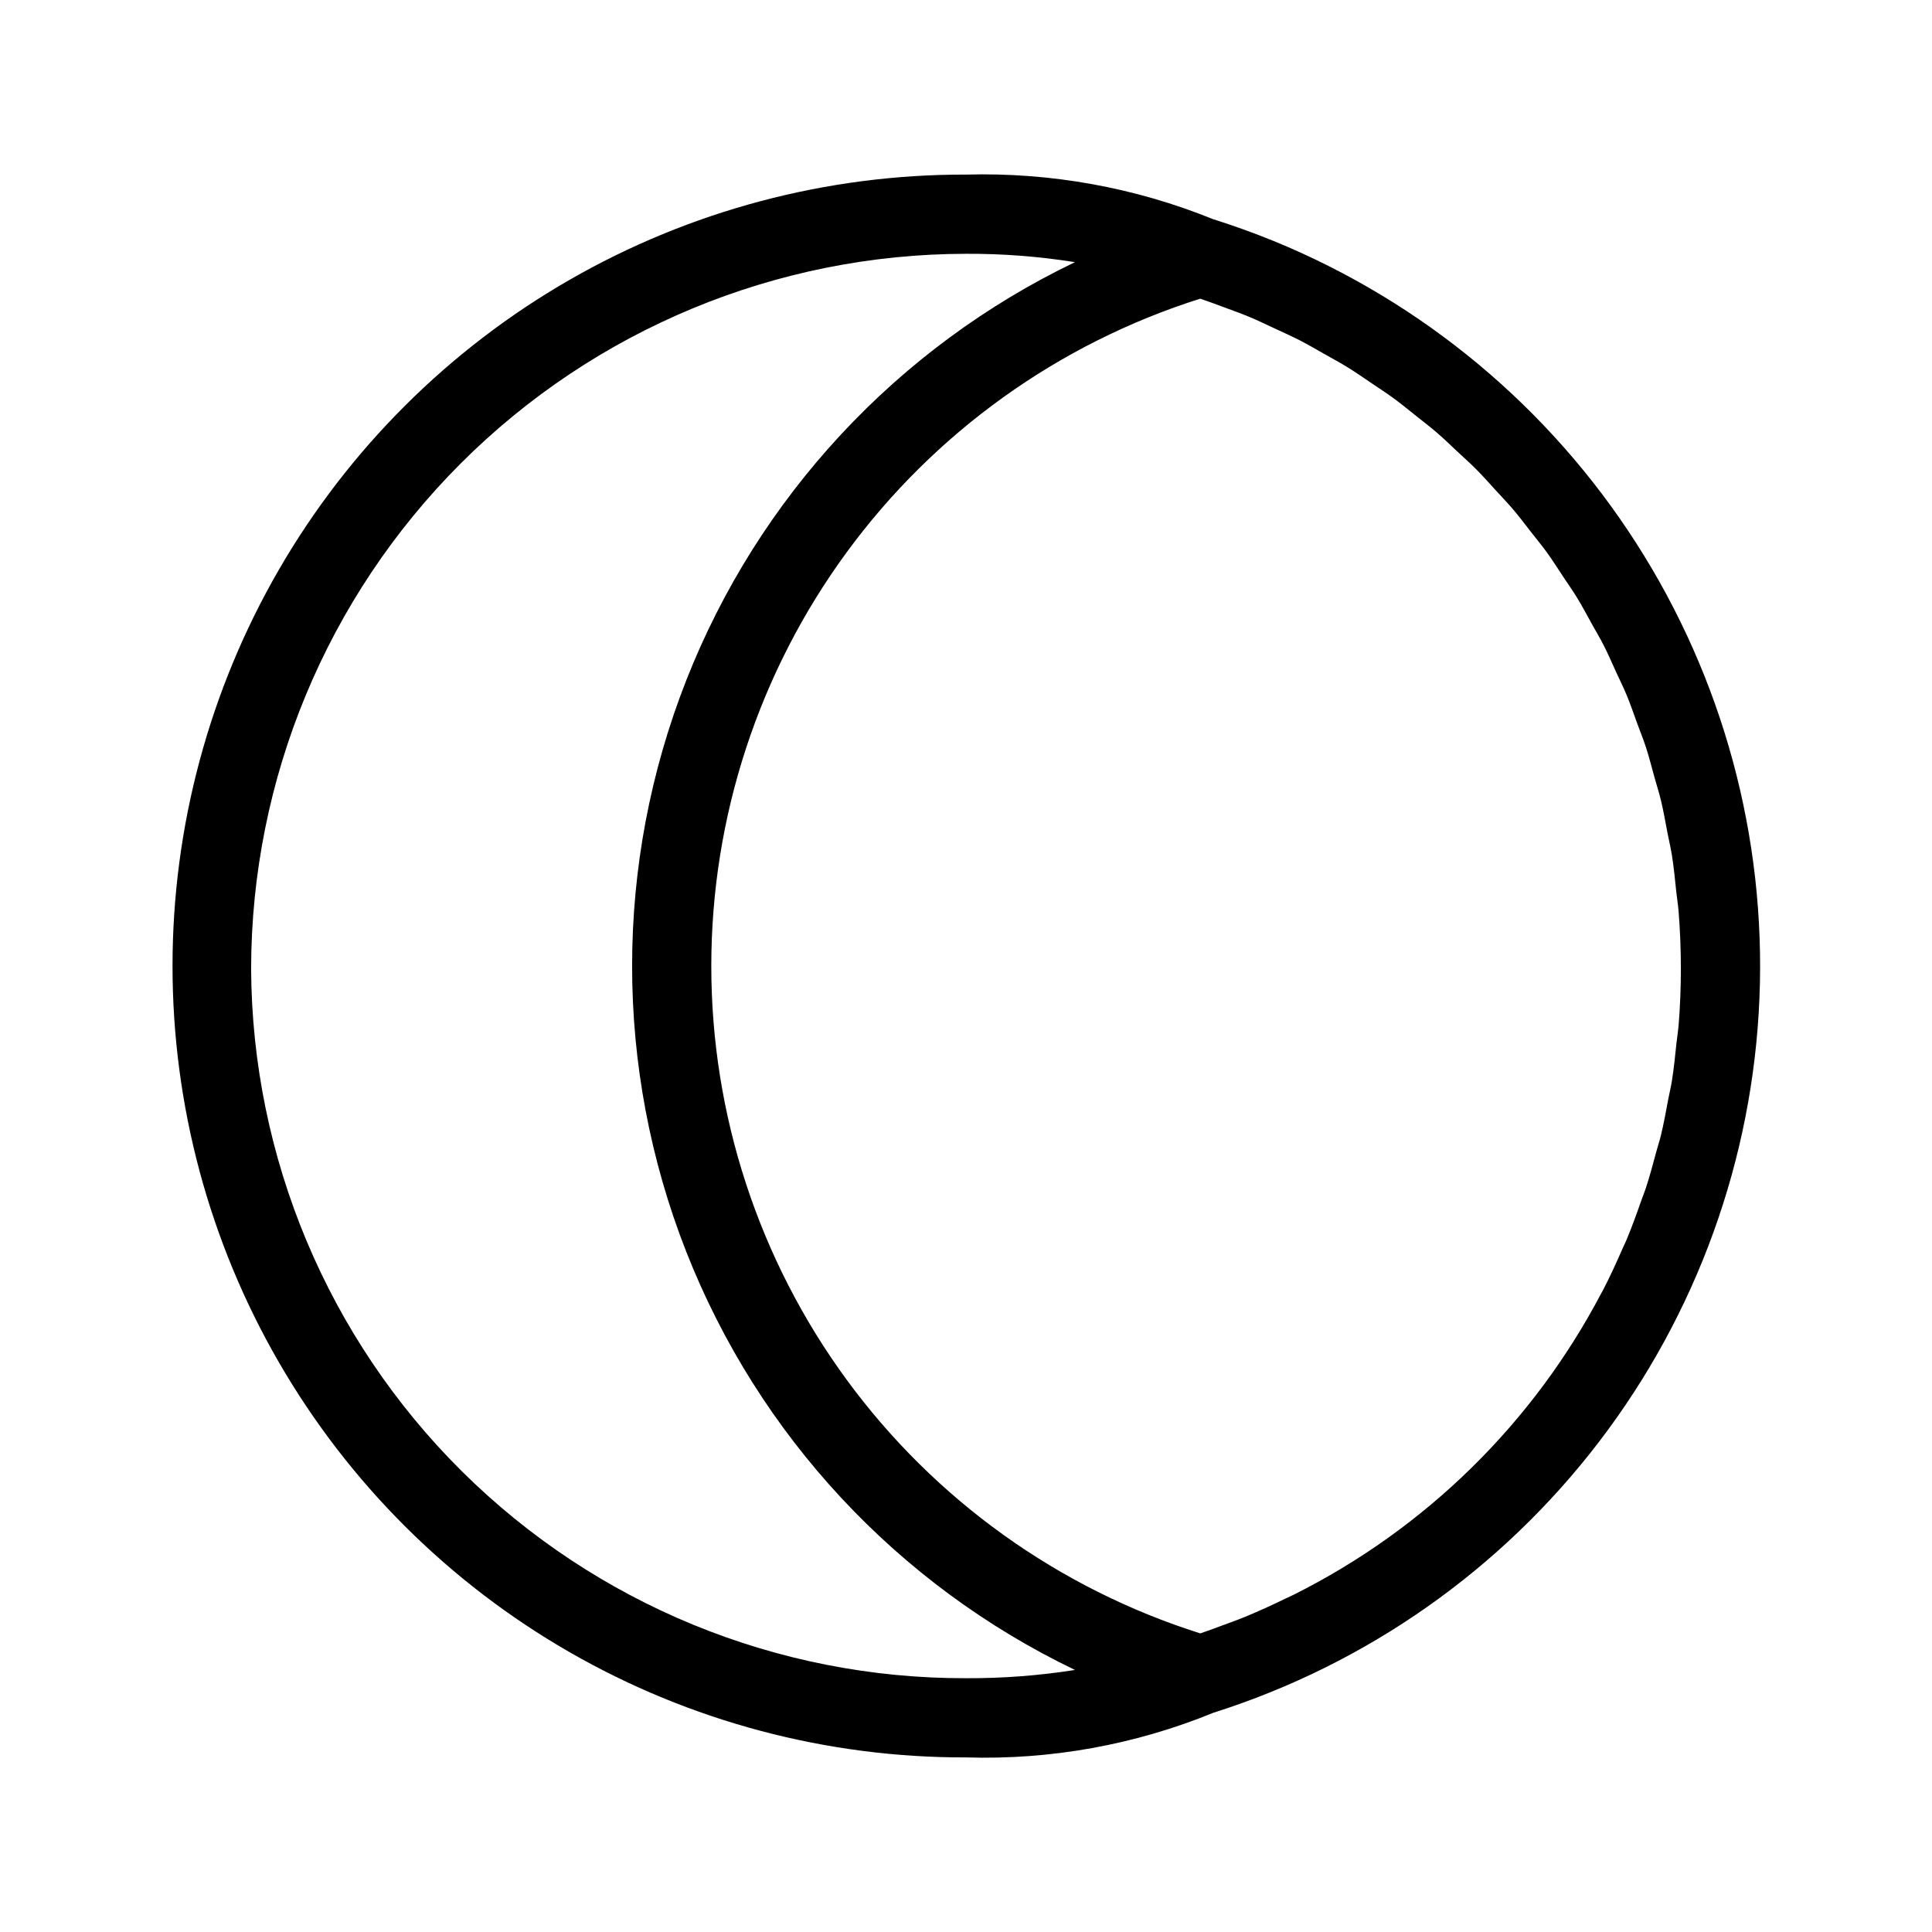
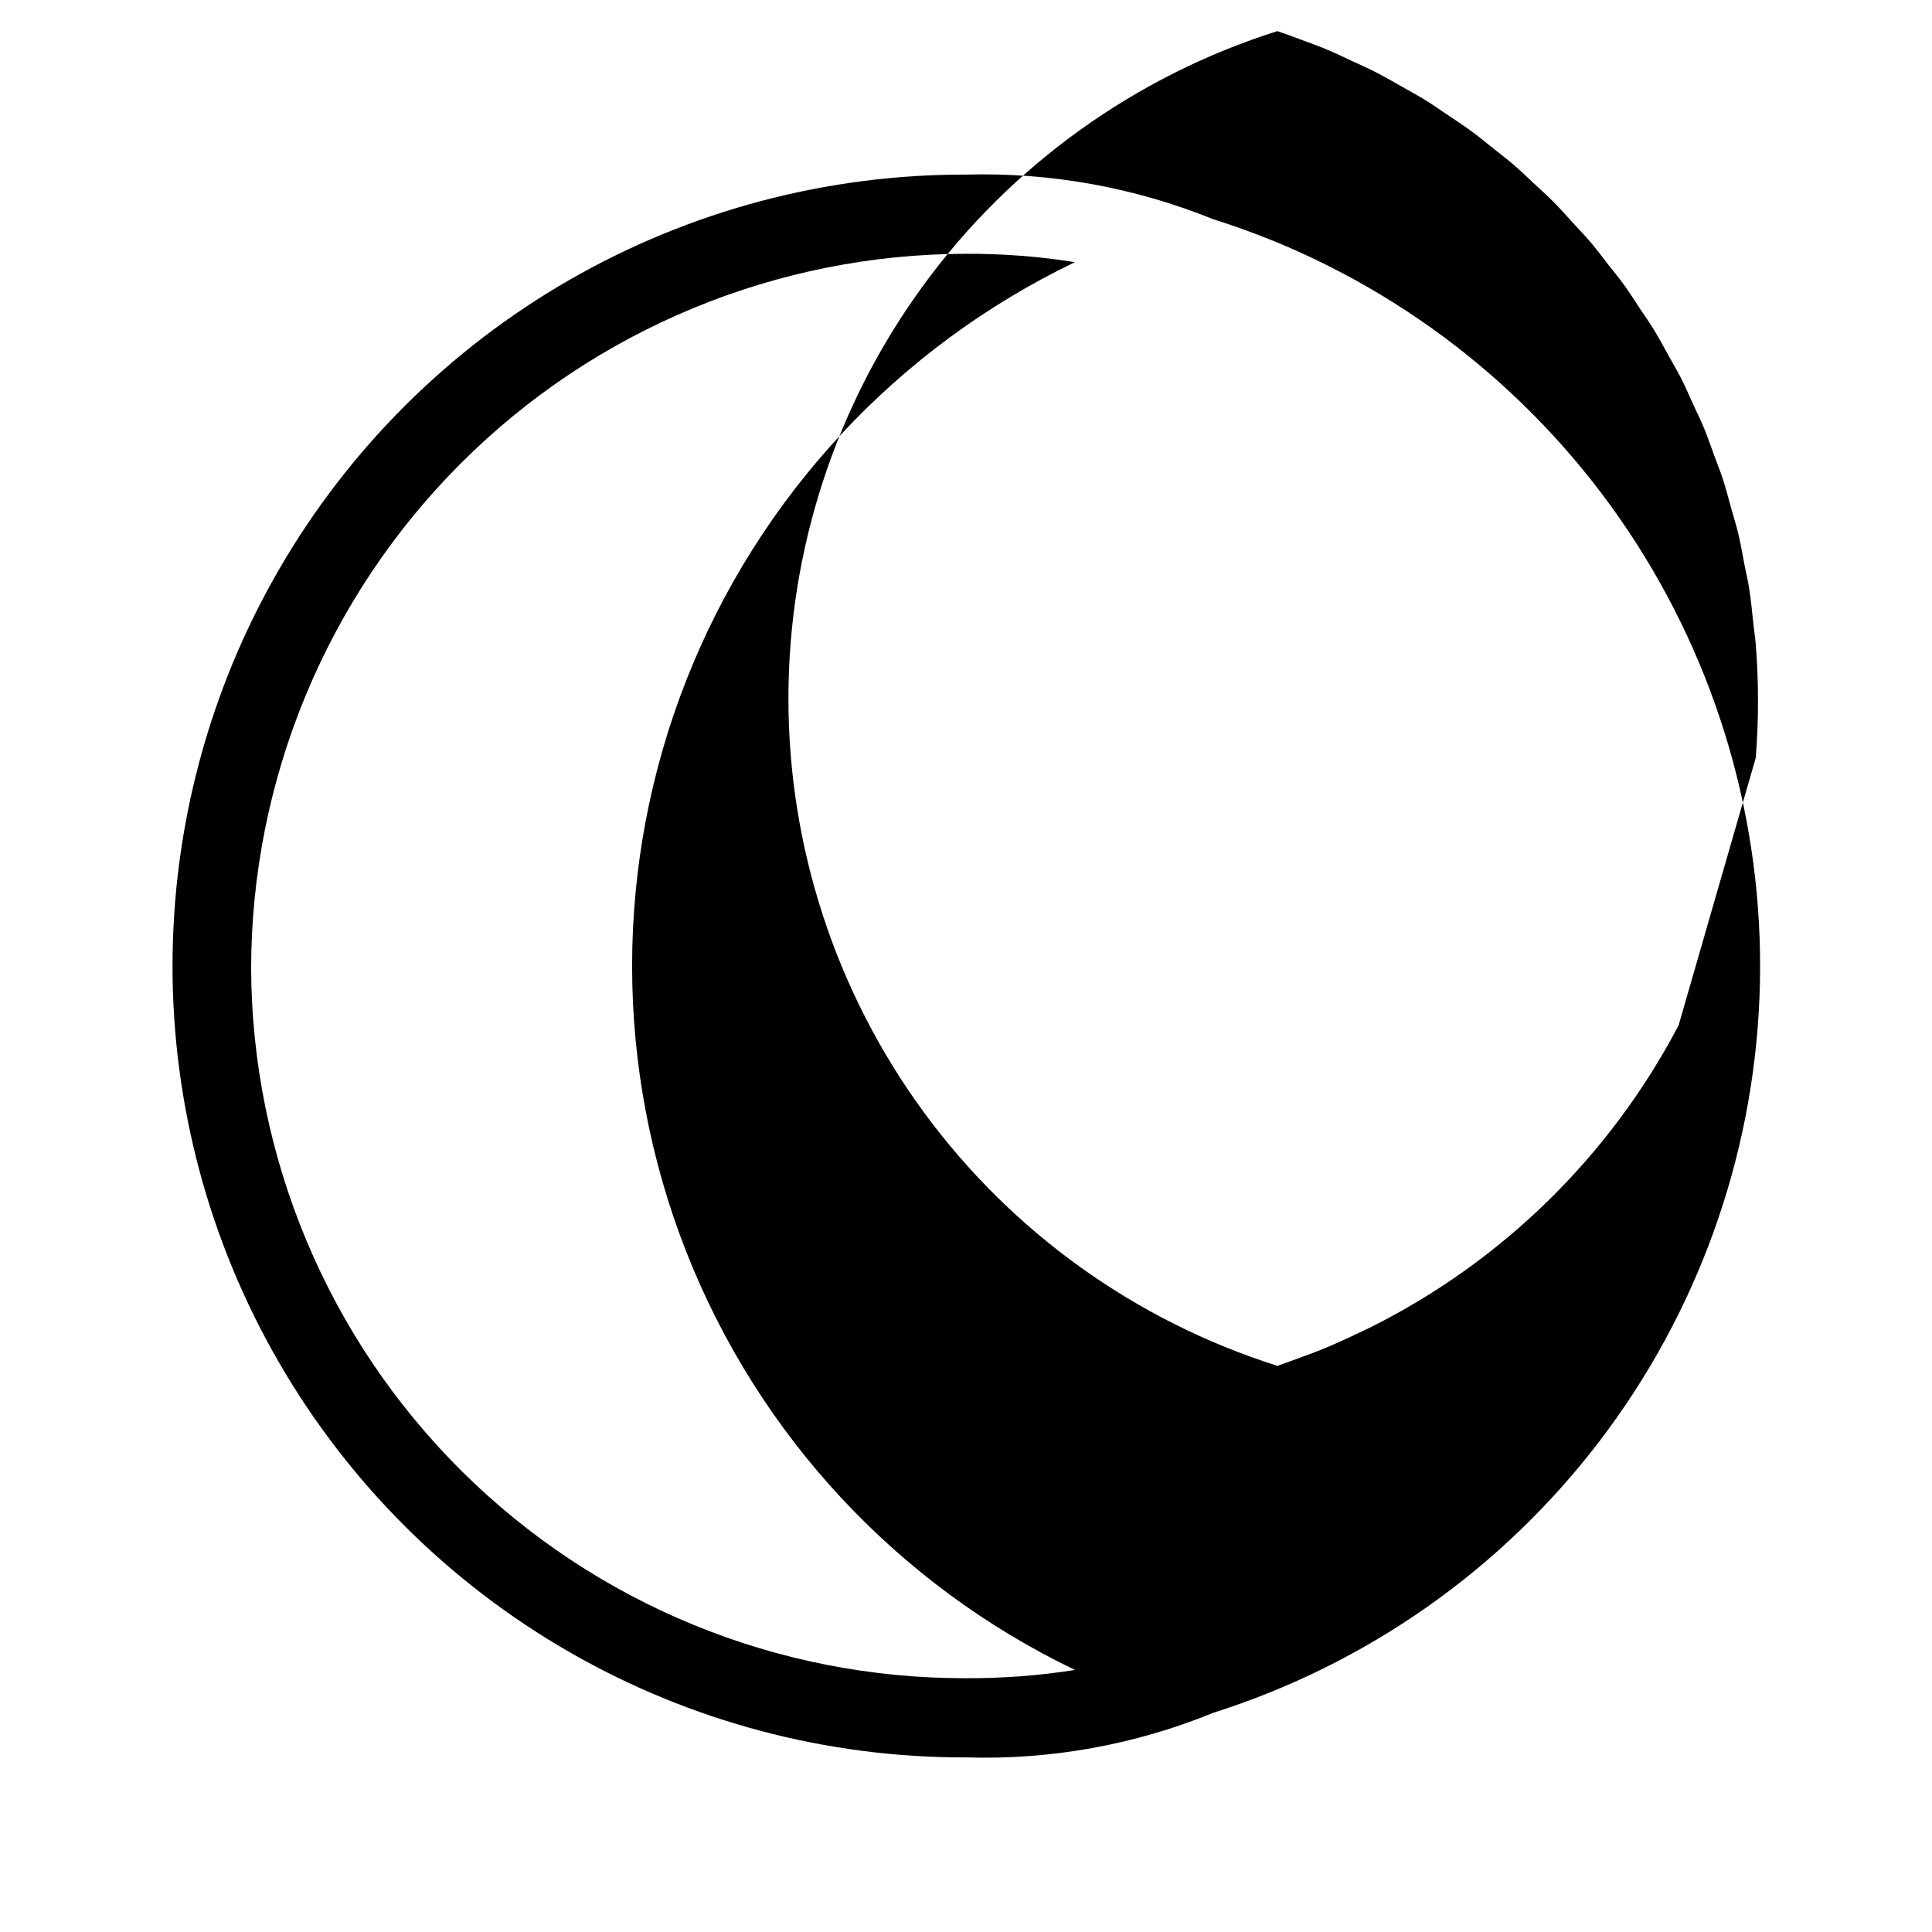
<svg xmlns="http://www.w3.org/2000/svg" fill="#000000" width="800px" height="800px" version="1.1" viewBox="144 144 512 512">
-   <path d="m481.58 207.89c-5.223-2.129-10.562-4.059-16.02-5.785l-0.043-0.008h-0.004c-20.785-8.422-43.09-12.449-65.508-11.828-36.879-0.094-73.129 9.531-105.1 27.914-31.969 18.383-58.527 44.871-76.996 76.793-18.465 31.922-28.188 68.148-28.188 105.03 0 36.875 9.723 73.102 28.188 105.02 18.469 31.922 45.027 58.41 76.996 76.793 31.973 18.383 68.223 28.012 105.1 27.914 22.438 0.695 44.773-3.336 65.555-11.836 40.652-12.883 76.348-37.973 102.24-71.859 25.891-33.883 40.723-74.918 42.473-117.53 1.75-42.609-9.664-84.723-32.688-120.62-23.027-35.895-56.547-63.828-96.004-80.004zm-271.03 192.82c0.059-50.23 20.039-98.383 55.555-133.9s83.672-55.492 133.9-55.551c9.668-0.043 19.324 0.695 28.875 2.215-47.109 22.617-83.918 62.227-103.03 110.86-19.113 48.641-19.113 102.71 0 151.35 19.113 48.641 55.918 88.246 103.03 110.87-9.551 1.504-19.207 2.234-28.875 2.188-50.039 0.129-98.09-19.594-133.61-54.844-35.516-35.25-55.602-83.148-55.848-133.19zm378.29 15.035c-0.125 1.57-0.391 3.098-0.555 4.66-0.355 3.383-0.688 6.773-1.223 10.105-0.258 1.602-0.652 3.156-0.949 4.746-0.613 3.254-1.195 6.519-1.973 9.715-0.328 1.355-0.777 2.664-1.137 4.004-0.91 3.387-1.812 6.777-2.906 10.094-0.332 1.012-0.754 1.984-1.105 2.988-1.262 3.606-2.551 7.203-4.031 10.711-0.254 0.605-0.562 1.184-0.824 1.785-1.68 3.871-3.438 7.711-5.375 11.449-0.113 0.219-0.25 0.43-0.363 0.648v-0.008c-18.113 34.512-46.602 62.465-81.449 79.922-0.699 0.352-1.426 0.66-2.133 1.004-3.531 1.727-7.125 3.363-10.797 4.883-2.168 0.887-4.391 1.684-6.602 2.496-1.766 0.656-3.531 1.309-5.328 1.918-37.59-11.879-70.418-35.43-93.723-67.23-23.301-31.801-35.863-70.199-35.867-109.62 0-39.422 12.559-77.824 35.855-109.62 23.301-31.805 56.125-55.359 93.715-67.242 2.035 0.68 4.027 1.43 6.023 2.172 2.258 0.84 4.539 1.637 6.75 2.555 2.41 1 4.738 2.125 7.086 3.223 2.148 1 4.32 1.957 6.418 3.035 2.305 1.18 4.523 2.484 6.766 3.754 2.031 1.152 4.094 2.258 6.07 3.481 2.191 1.355 4.289 2.824 6.418 4.262 1.91 1.293 3.856 2.543 5.711 3.902 2.07 1.516 4.035 3.144 6.035 4.738 1.789 1.426 3.617 2.812 5.348 4.301 1.941 1.672 3.769 3.449 5.637 5.199 1.656 1.551 3.356 3.055 4.953 4.664 1.801 1.812 3.481 3.727 5.199 5.609 1.527 1.672 3.109 3.301 4.574 5.031 1.648 1.941 3.168 3.981 4.734 5.984 1.395 1.785 2.84 3.527 4.168 5.363 1.5 2.078 2.867 4.246 4.285 6.383 1.242 1.875 2.543 3.711 3.715 5.629 1.348 2.207 2.551 4.5 3.809 6.766 1.082 1.953 2.234 3.867 3.25 5.859 1.188 2.332 2.223 4.75 3.312 7.137 0.922 2.016 1.918 3.996 2.766 6.051 1.02 2.465 1.879 5.004 2.797 7.516 0.754 2.062 1.586 4.086 2.266 6.176 0.855 2.625 1.535 5.32 2.273 7.988 0.57 2.055 1.227 4.074 1.727 6.152 0.684 2.832 1.176 5.727 1.73 8.605 0.383 1.984 0.859 3.938 1.18 5.945 0.516 3.231 0.824 6.516 1.172 9.793 0.18 1.703 0.465 3.383 0.602 5.098 0.398 5.016 0.598 10.078 0.602 15.188 0 5.062-0.199 10.07-0.602 15.043z" />
+   <path d="m481.58 207.89c-5.223-2.129-10.562-4.059-16.02-5.785l-0.043-0.008h-0.004c-20.785-8.422-43.09-12.449-65.508-11.828-36.879-0.094-73.129 9.531-105.1 27.914-31.969 18.383-58.527 44.871-76.996 76.793-18.465 31.922-28.188 68.148-28.188 105.03 0 36.875 9.723 73.102 28.188 105.02 18.469 31.922 45.027 58.41 76.996 76.793 31.973 18.383 68.223 28.012 105.1 27.914 22.438 0.695 44.773-3.336 65.555-11.836 40.652-12.883 76.348-37.973 102.24-71.859 25.891-33.883 40.723-74.918 42.473-117.53 1.75-42.609-9.664-84.723-32.688-120.62-23.027-35.895-56.547-63.828-96.004-80.004zm-271.03 192.82c0.059-50.23 20.039-98.383 55.555-133.9s83.672-55.492 133.9-55.551c9.668-0.043 19.324 0.695 28.875 2.215-47.109 22.617-83.918 62.227-103.03 110.86-19.113 48.641-19.113 102.71 0 151.35 19.113 48.641 55.918 88.246 103.03 110.87-9.551 1.504-19.207 2.234-28.875 2.188-50.039 0.129-98.09-19.594-133.61-54.844-35.516-35.25-55.602-83.148-55.848-133.19zm378.29 15.035v-0.008c-18.113 34.512-46.602 62.465-81.449 79.922-0.699 0.352-1.426 0.66-2.133 1.004-3.531 1.727-7.125 3.363-10.797 4.883-2.168 0.887-4.391 1.684-6.602 2.496-1.766 0.656-3.531 1.309-5.328 1.918-37.59-11.879-70.418-35.43-93.723-67.23-23.301-31.801-35.863-70.199-35.867-109.62 0-39.422 12.559-77.824 35.855-109.62 23.301-31.805 56.125-55.359 93.715-67.242 2.035 0.68 4.027 1.43 6.023 2.172 2.258 0.84 4.539 1.637 6.75 2.555 2.41 1 4.738 2.125 7.086 3.223 2.148 1 4.32 1.957 6.418 3.035 2.305 1.18 4.523 2.484 6.766 3.754 2.031 1.152 4.094 2.258 6.07 3.481 2.191 1.355 4.289 2.824 6.418 4.262 1.91 1.293 3.856 2.543 5.711 3.902 2.07 1.516 4.035 3.144 6.035 4.738 1.789 1.426 3.617 2.812 5.348 4.301 1.941 1.672 3.769 3.449 5.637 5.199 1.656 1.551 3.356 3.055 4.953 4.664 1.801 1.812 3.481 3.727 5.199 5.609 1.527 1.672 3.109 3.301 4.574 5.031 1.648 1.941 3.168 3.981 4.734 5.984 1.395 1.785 2.84 3.527 4.168 5.363 1.5 2.078 2.867 4.246 4.285 6.383 1.242 1.875 2.543 3.711 3.715 5.629 1.348 2.207 2.551 4.5 3.809 6.766 1.082 1.953 2.234 3.867 3.25 5.859 1.188 2.332 2.223 4.75 3.312 7.137 0.922 2.016 1.918 3.996 2.766 6.051 1.02 2.465 1.879 5.004 2.797 7.516 0.754 2.062 1.586 4.086 2.266 6.176 0.855 2.625 1.535 5.32 2.273 7.988 0.57 2.055 1.227 4.074 1.727 6.152 0.684 2.832 1.176 5.727 1.73 8.605 0.383 1.984 0.859 3.938 1.18 5.945 0.516 3.231 0.824 6.516 1.172 9.793 0.18 1.703 0.465 3.383 0.602 5.098 0.398 5.016 0.598 10.078 0.602 15.188 0 5.062-0.199 10.07-0.602 15.043z" />
</svg>